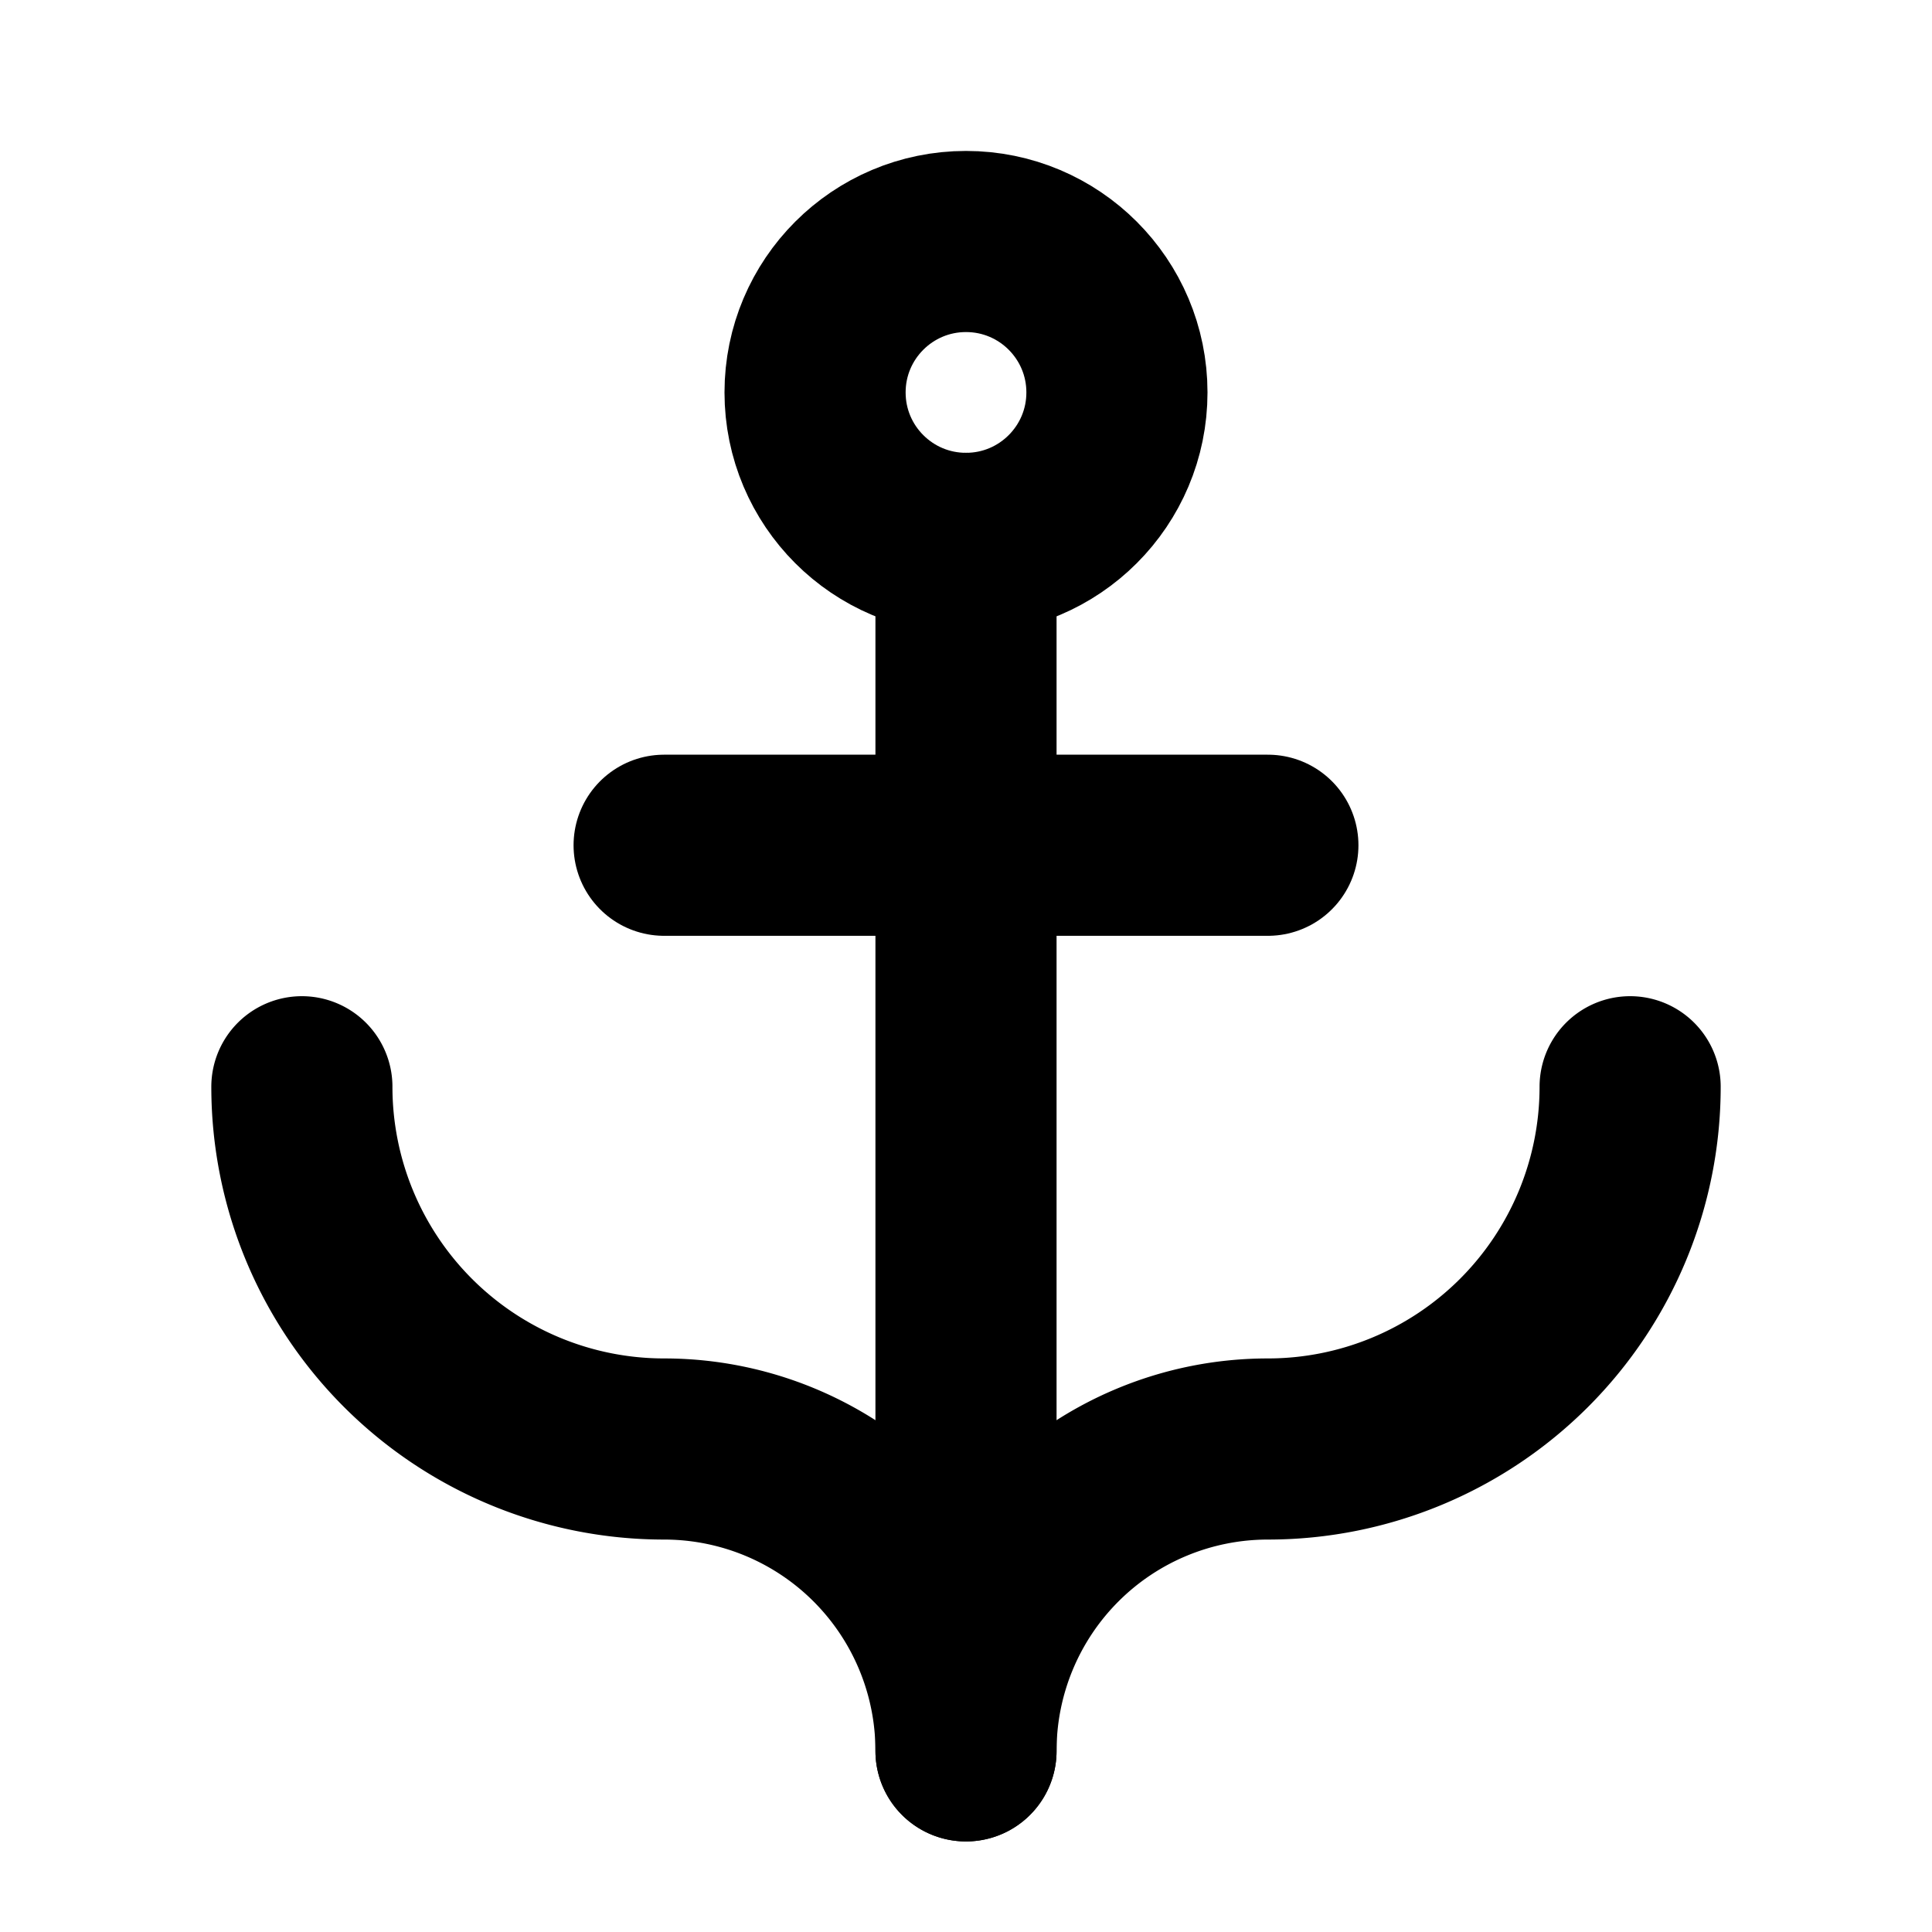
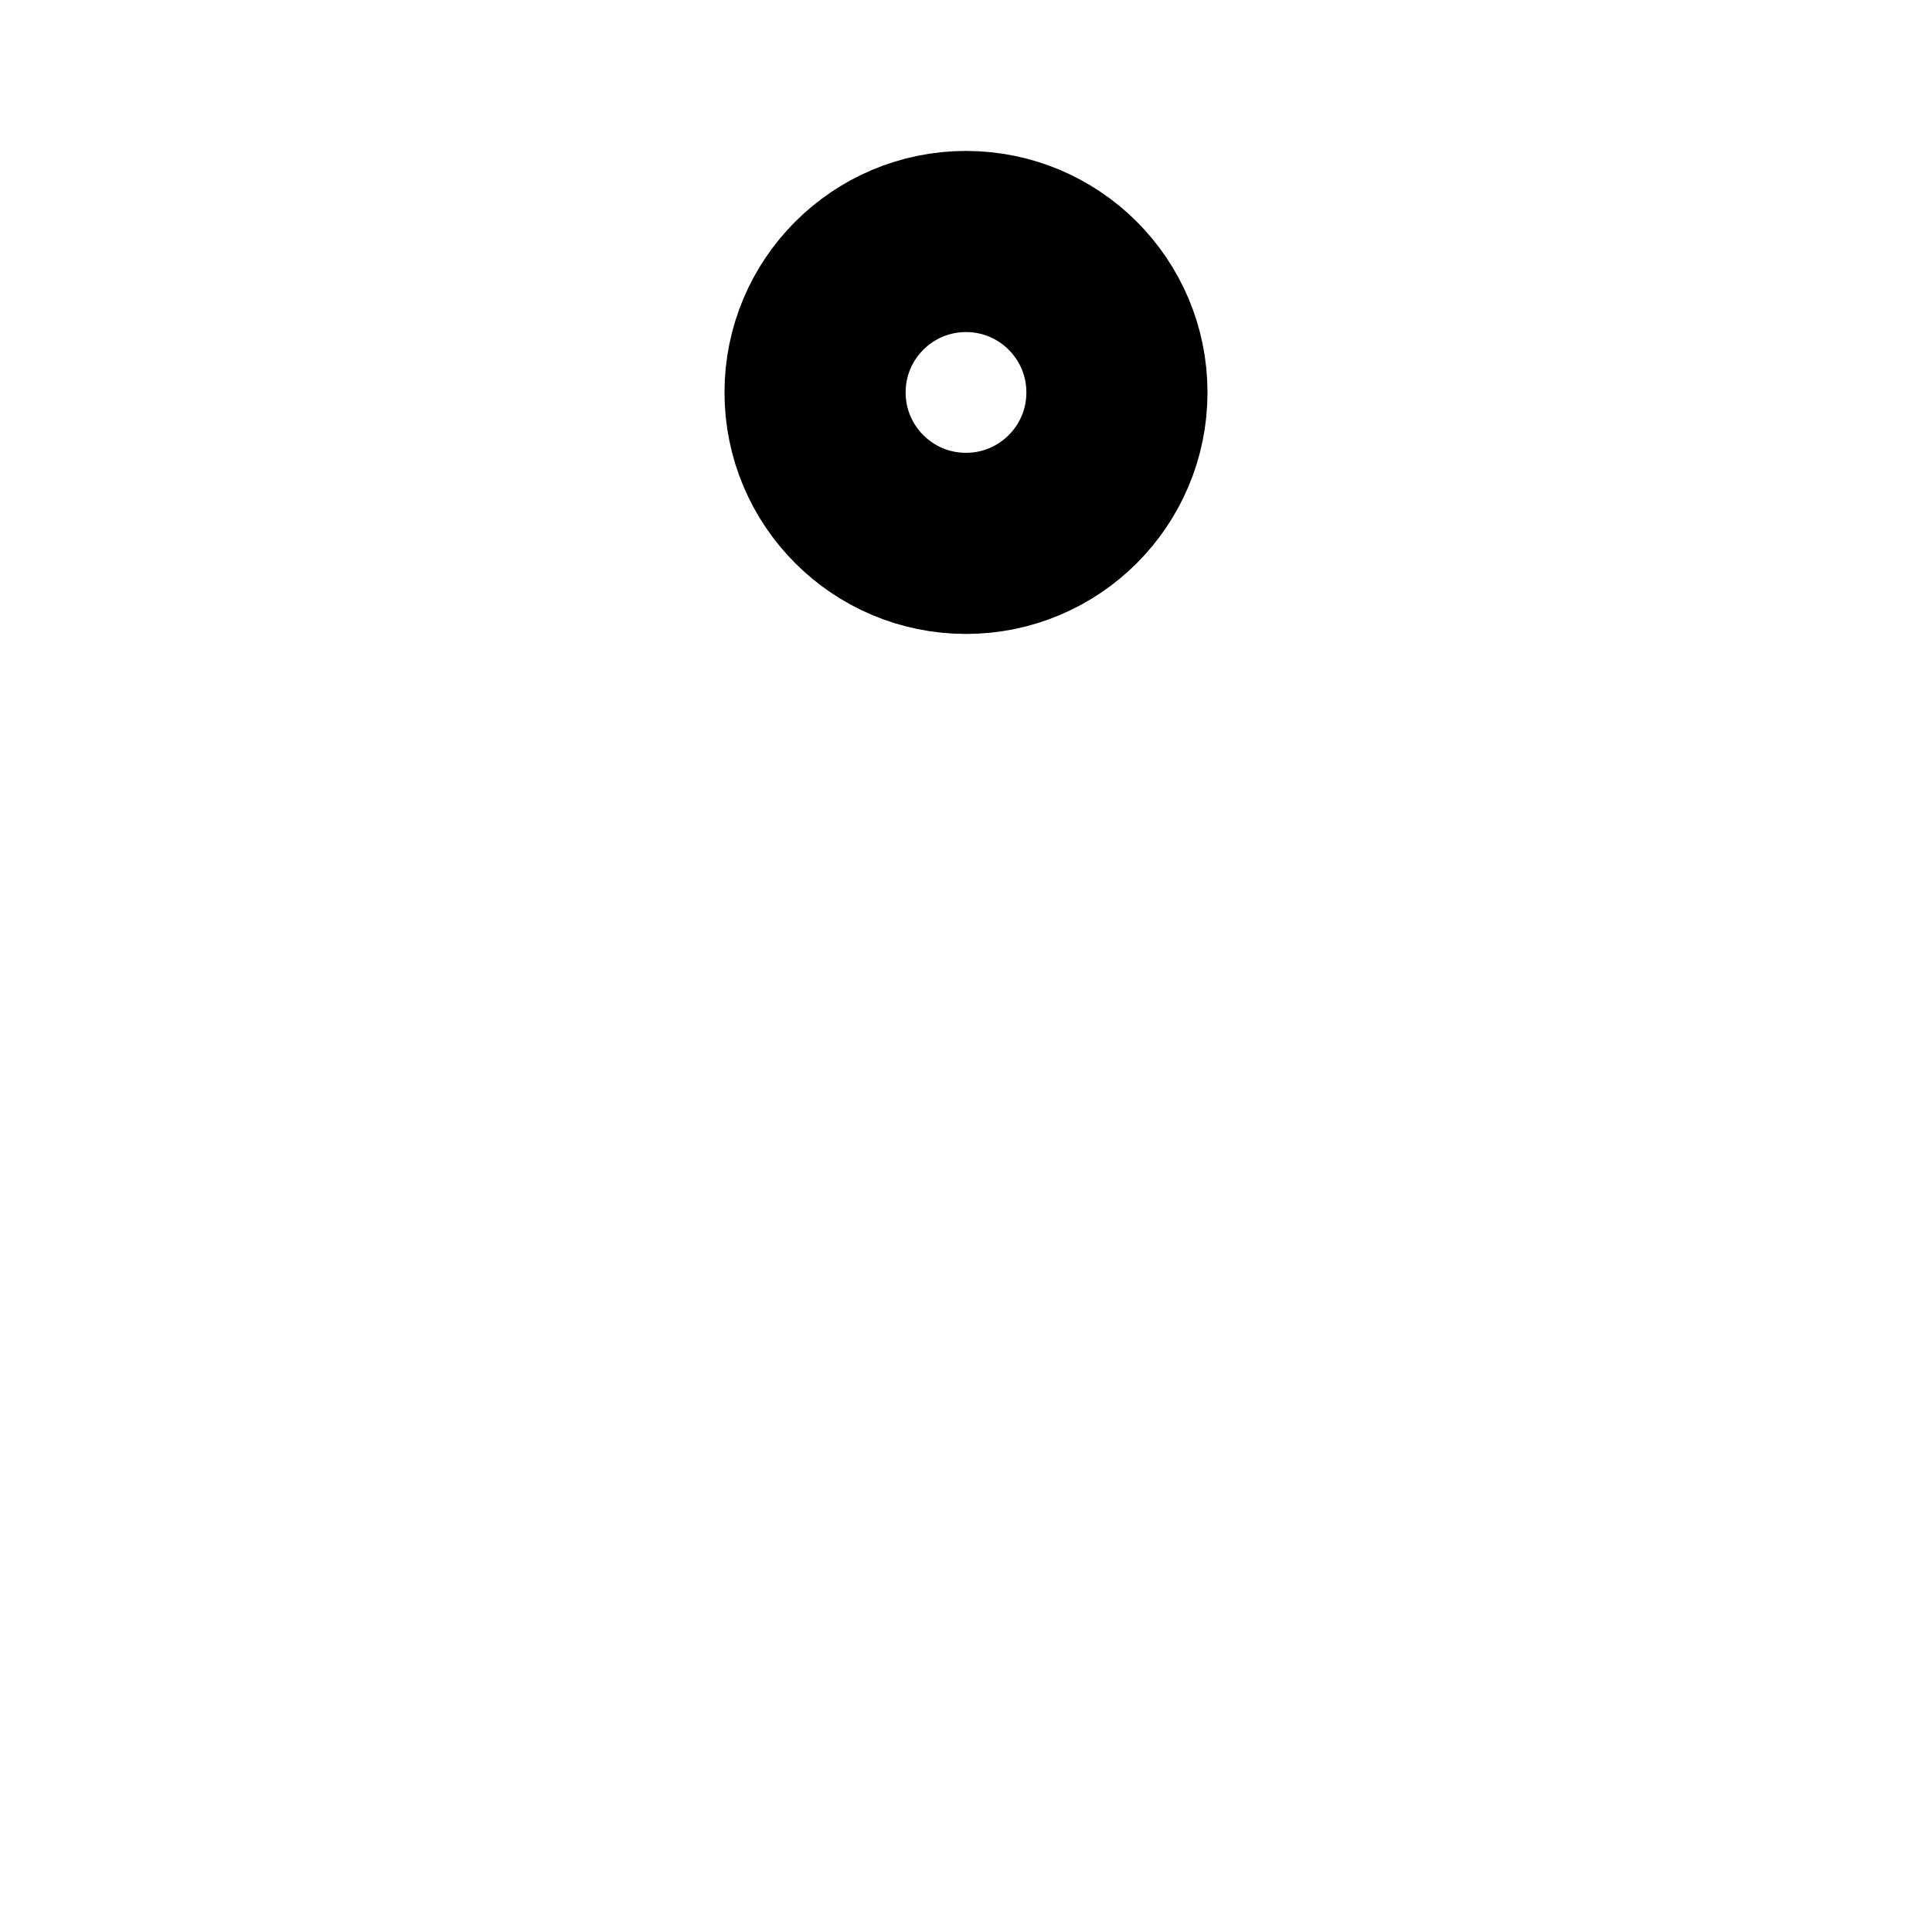
<svg xmlns="http://www.w3.org/2000/svg" viewBox="0 0 256 256">
-   <rect width="256" height="256" fill="none" />
-   <line x1="128" y1="232" x2="128" y2="72" fill="none" stroke="#000" stroke-linecap="round" stroke-linejoin="round" stroke-width="24" />
  <circle cx="128" cy="52" r="20" fill="none" stroke="#000" stroke-linecap="round" stroke-linejoin="round" stroke-width="24" />
-   <line x1="88" y1="112" x2="168" y2="112" fill="none" stroke="#000" stroke-linecap="round" stroke-linejoin="round" stroke-width="24" />
-   <path d="M40,144a48,48,0,0,0,48,48,40,40,0,0,1,40,40,40,40,0,0,1,40-40,48,48,0,0,0,48-48" fill="none" stroke="#000" stroke-linecap="round" stroke-linejoin="round" stroke-width="24" />
</svg>